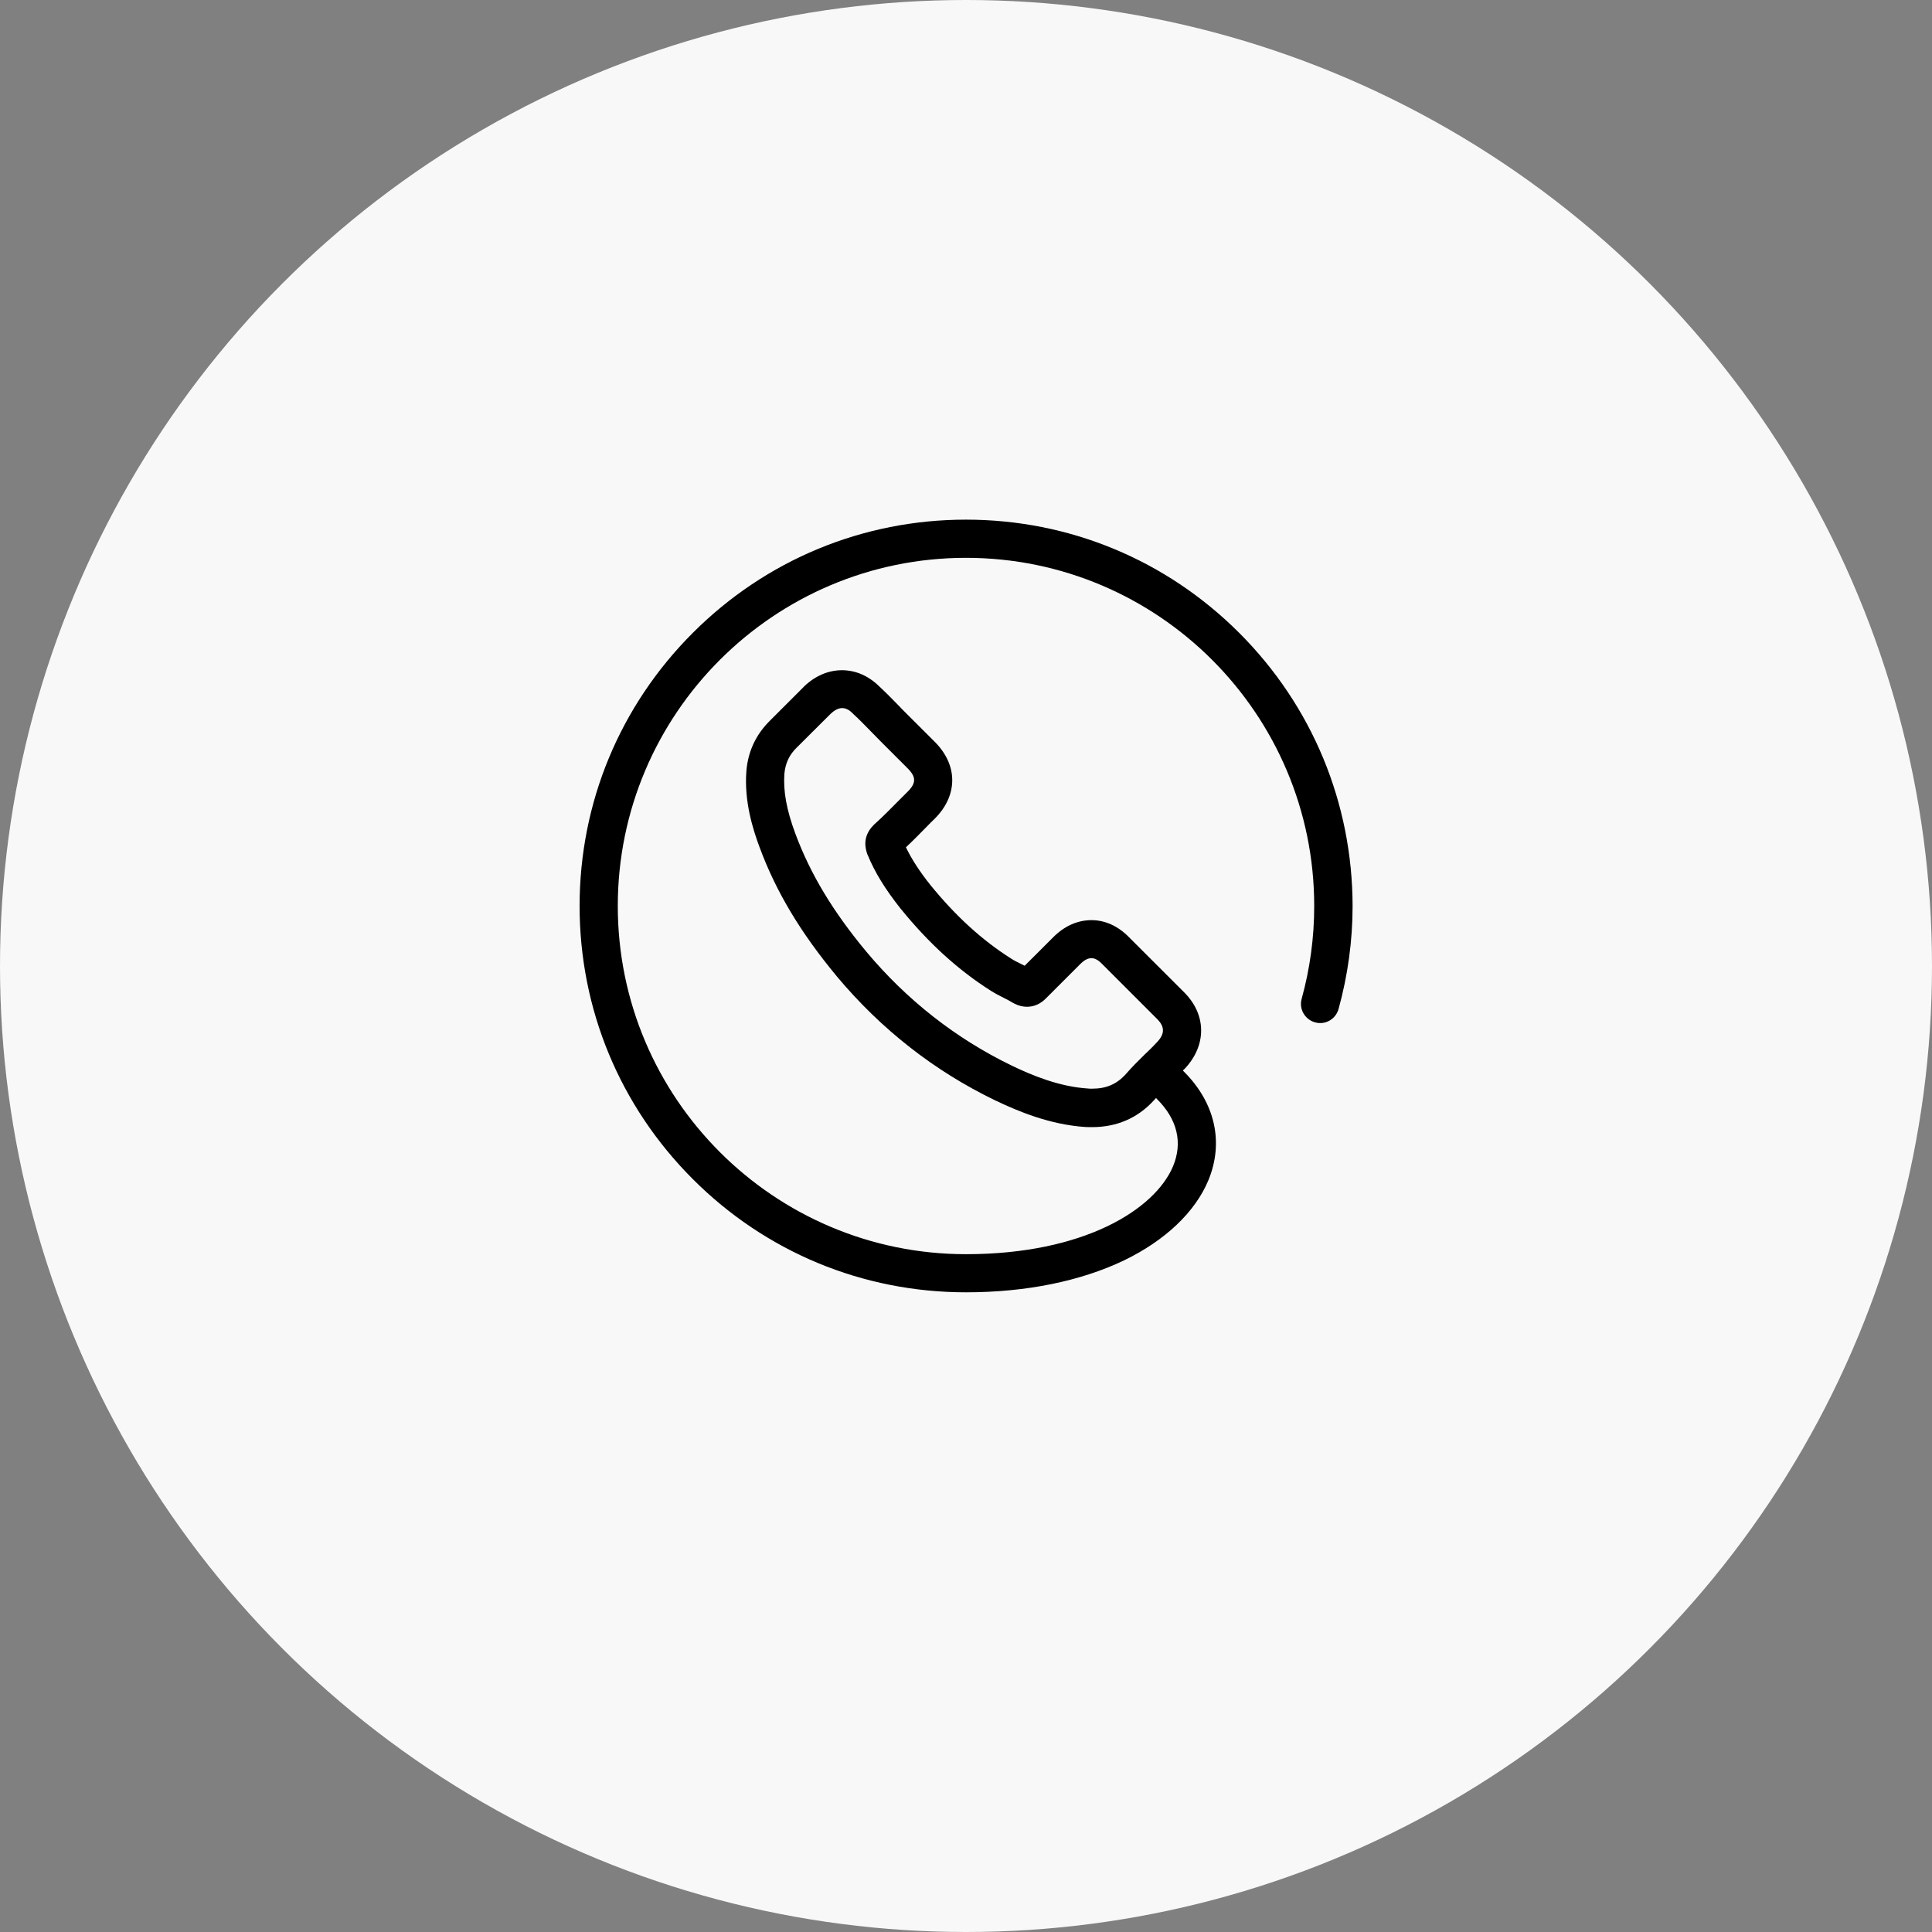
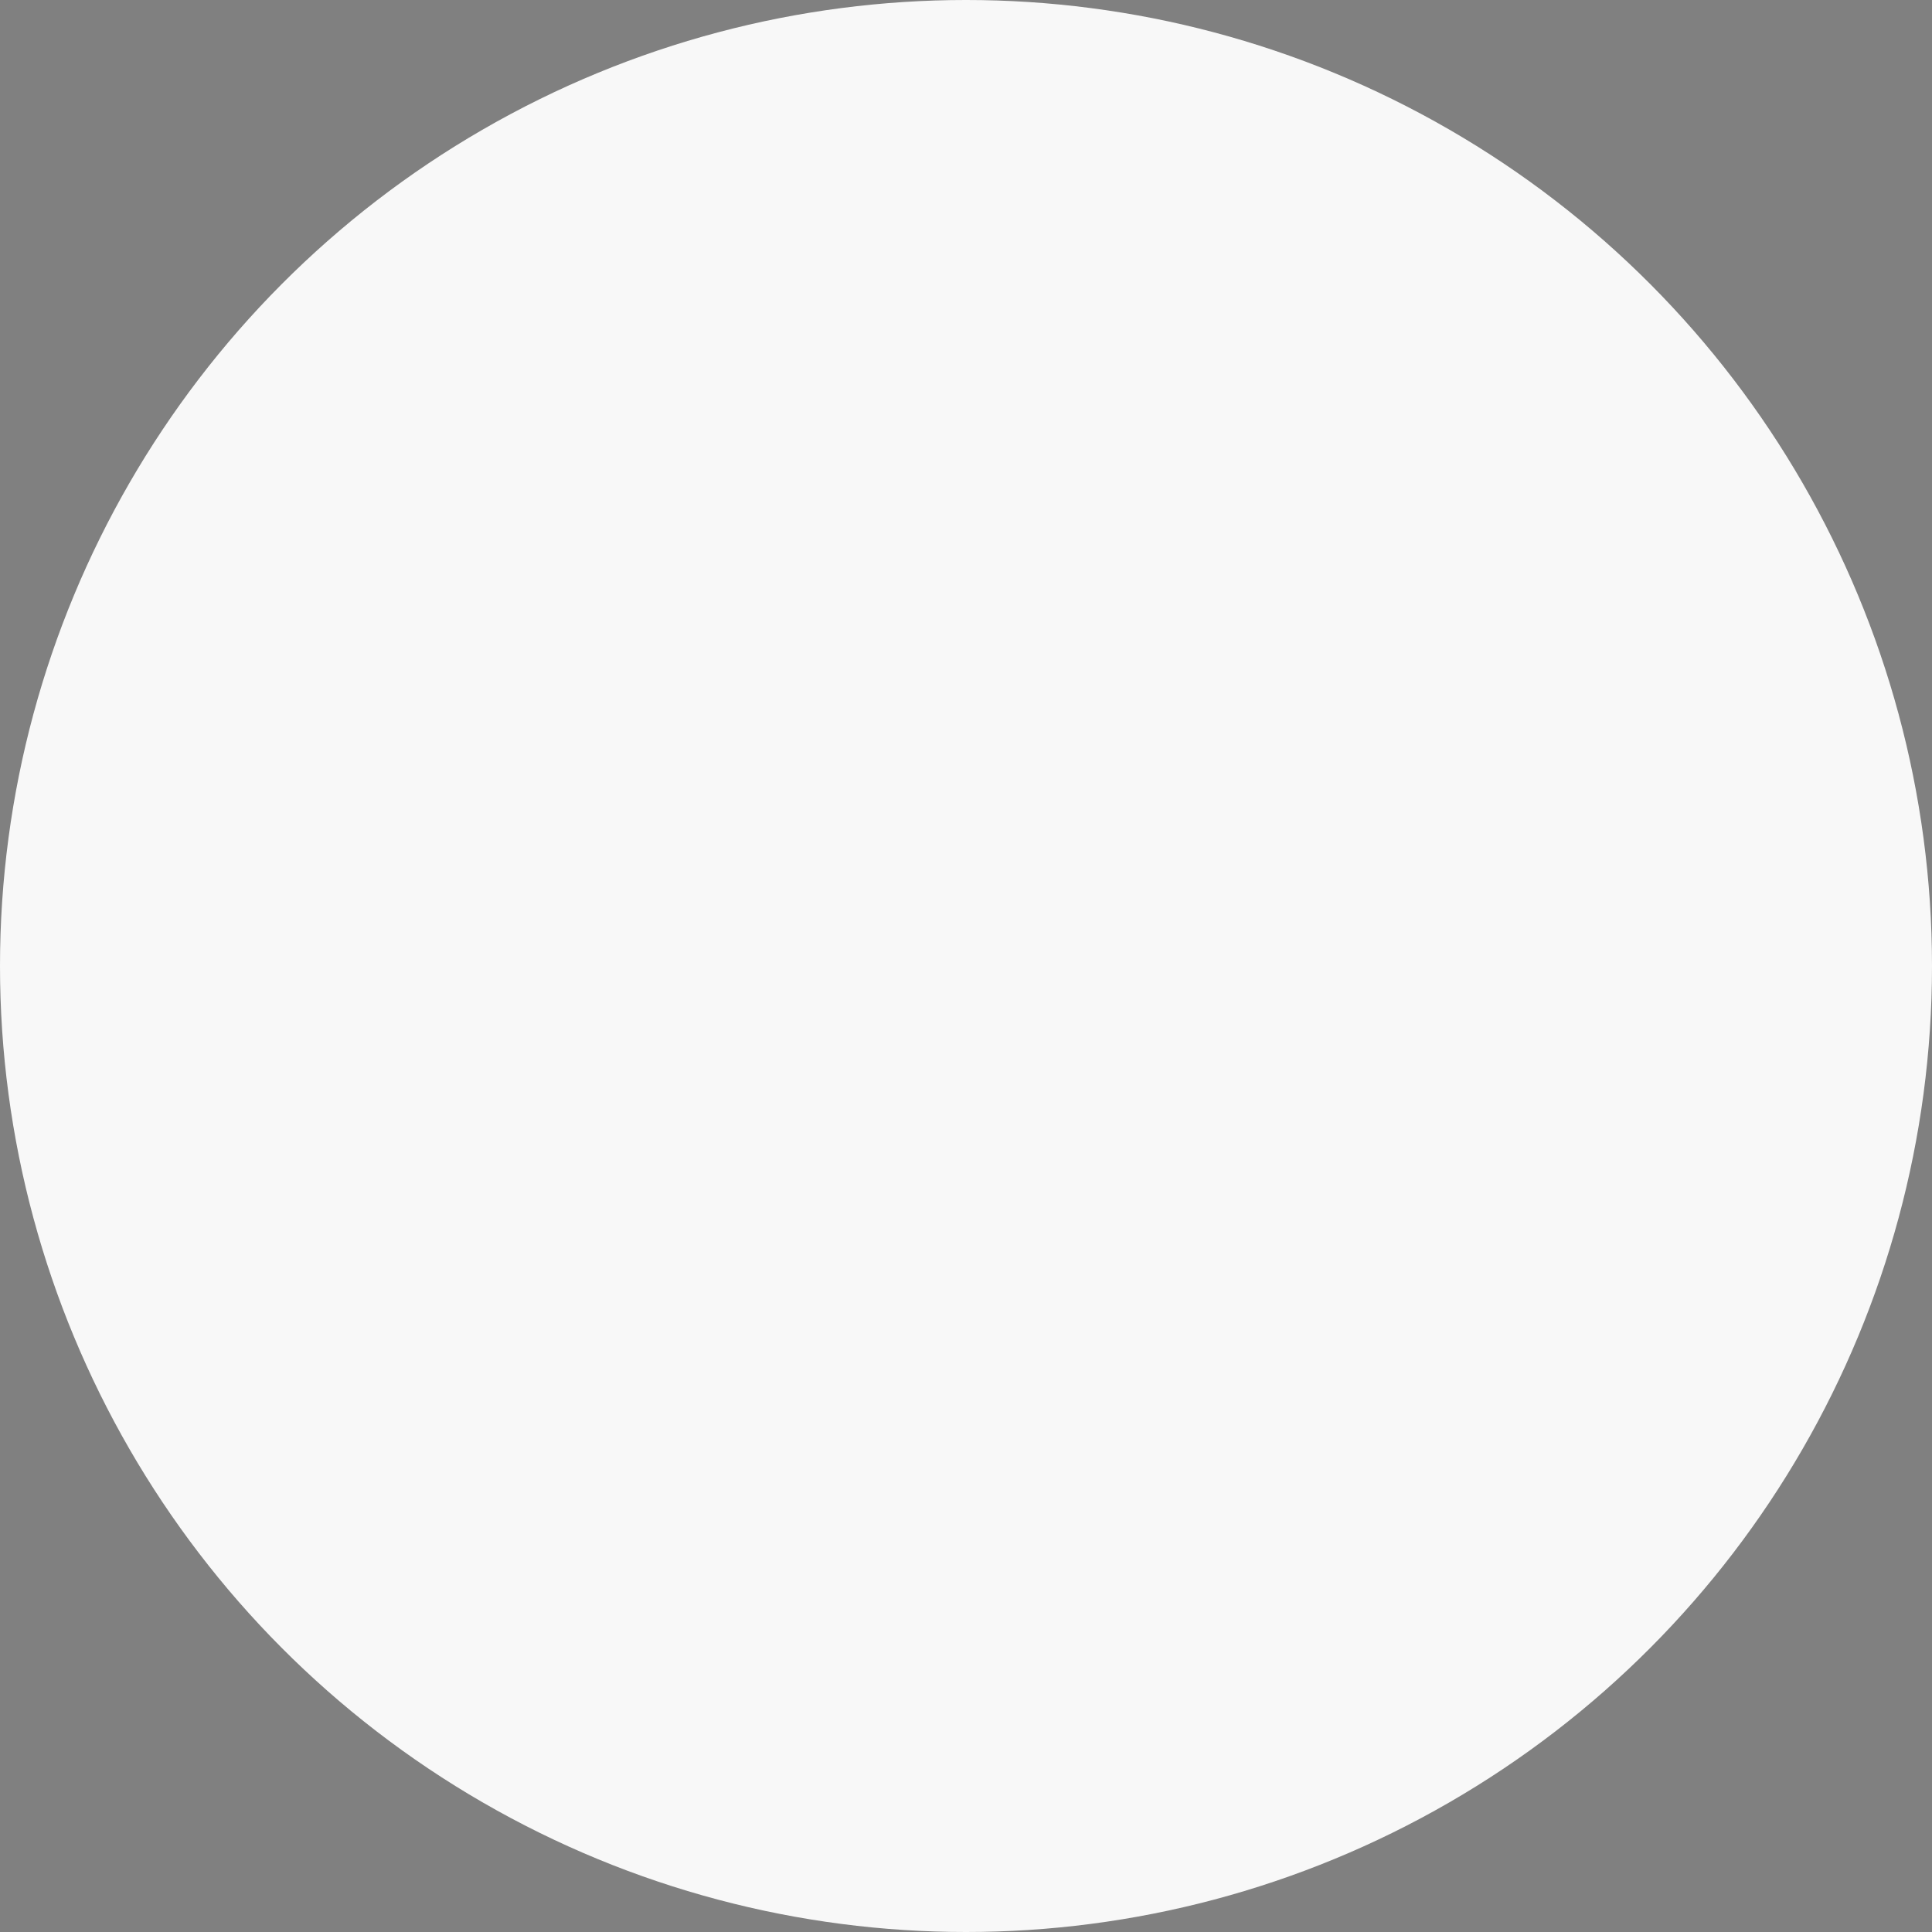
<svg xmlns="http://www.w3.org/2000/svg" width="30" height="30" viewBox="0 0 30 30" fill="none">
  <rect x="0" y="0" width="30" height="30" fill="#808080" stroke="none" />
  <circle cx="15" cy="15" r="15" fill="#F8F8F8" />
-   <path d="M19.242 9.827C18.109 8.694 16.602 8.069 15 8.069C13.398 8.069 11.891 8.694 10.758 9.827C9.625 10.96 9 12.466 9 14.068C9 15.671 9.625 17.176 10.758 18.309C11.891 19.443 13.398 20.067 15 20.067C15.931 20.067 16.78 19.894 17.454 19.571C18.094 19.262 18.558 18.82 18.763 18.329C19.007 17.739 18.869 17.125 18.385 16.641L18.368 16.623C18.375 16.613 18.385 16.606 18.393 16.599C18.738 16.236 18.738 15.759 18.388 15.409L17.533 14.555C17.365 14.382 17.163 14.288 16.948 14.288C16.733 14.288 16.528 14.379 16.356 14.552L15.911 14.996C15.889 14.984 15.869 14.974 15.847 14.964C15.793 14.937 15.743 14.913 15.701 14.885C15.249 14.599 14.839 14.224 14.447 13.742C14.274 13.525 14.156 13.34 14.067 13.157C14.178 13.054 14.281 12.947 14.383 12.844C14.425 12.799 14.469 12.757 14.514 12.713C14.877 12.35 14.877 11.881 14.514 11.518L14.091 11.096C14.042 11.047 13.995 11 13.948 10.95C13.854 10.854 13.758 10.755 13.654 10.659C13.486 10.494 13.286 10.407 13.074 10.407C12.862 10.407 12.659 10.494 12.486 10.659C12.484 10.662 12.484 10.662 12.482 10.664L11.951 11.195C11.738 11.407 11.615 11.669 11.59 11.97C11.553 12.439 11.689 12.873 11.795 13.157C12.049 13.844 12.43 14.481 12.995 15.162C13.681 15.982 14.509 16.631 15.454 17.087C15.817 17.26 16.304 17.463 16.852 17.5C16.886 17.502 16.921 17.502 16.956 17.502C17.338 17.502 17.662 17.364 17.914 17.09C17.916 17.087 17.921 17.083 17.924 17.08C17.931 17.07 17.941 17.06 17.951 17.05L17.965 17.065C18.282 17.381 18.368 17.742 18.215 18.11C17.931 18.784 16.827 19.475 15 19.475C12.017 19.475 9.593 17.05 9.593 14.068C9.593 11.086 12.017 8.662 15 8.662C17.983 8.662 20.407 11.086 20.407 14.068C20.407 14.56 20.341 15.043 20.212 15.51C20.168 15.668 20.262 15.831 20.42 15.875C20.578 15.92 20.741 15.826 20.785 15.668C20.928 15.15 21.003 14.611 21.003 14.068C21 12.466 20.375 10.96 19.242 9.827ZM17.474 16.688C17.333 16.838 17.175 16.905 16.956 16.905C16.933 16.905 16.911 16.905 16.889 16.902C16.444 16.873 16.025 16.698 15.711 16.547C14.844 16.127 14.084 15.532 13.452 14.777C12.931 14.15 12.583 13.57 12.351 12.947C12.212 12.572 12.161 12.286 12.18 12.014C12.195 11.854 12.254 11.723 12.37 11.61L12.901 11.081C12.943 11.042 13.007 10.995 13.076 10.995C13.146 10.995 13.205 11.039 13.242 11.079C13.244 11.081 13.247 11.084 13.249 11.086C13.343 11.172 13.432 11.264 13.526 11.36C13.575 11.409 13.625 11.461 13.674 11.511L14.096 11.933C14.227 12.064 14.227 12.16 14.096 12.291C14.052 12.335 14.007 12.38 13.963 12.424C13.832 12.555 13.711 12.681 13.578 12.799C13.573 12.802 13.57 12.807 13.565 12.812C13.38 12.997 13.444 13.189 13.464 13.254C13.467 13.261 13.469 13.266 13.472 13.273C13.585 13.547 13.743 13.804 13.985 14.11L13.988 14.113C14.422 14.648 14.879 15.063 15.385 15.384C15.452 15.426 15.518 15.461 15.583 15.493C15.637 15.52 15.686 15.545 15.728 15.572C15.736 15.577 15.746 15.582 15.756 15.586C15.82 15.619 15.884 15.633 15.948 15.633C16.057 15.633 16.158 15.589 16.244 15.5L16.775 14.969C16.817 14.927 16.879 14.878 16.948 14.878C17.012 14.878 17.072 14.925 17.109 14.964C17.111 14.967 17.111 14.967 17.114 14.969L17.968 15.823C18.089 15.944 18.089 16.056 17.963 16.186L17.96 16.189C17.904 16.251 17.842 16.31 17.775 16.374C17.677 16.47 17.573 16.572 17.474 16.688Z" fill="black" />
</svg>